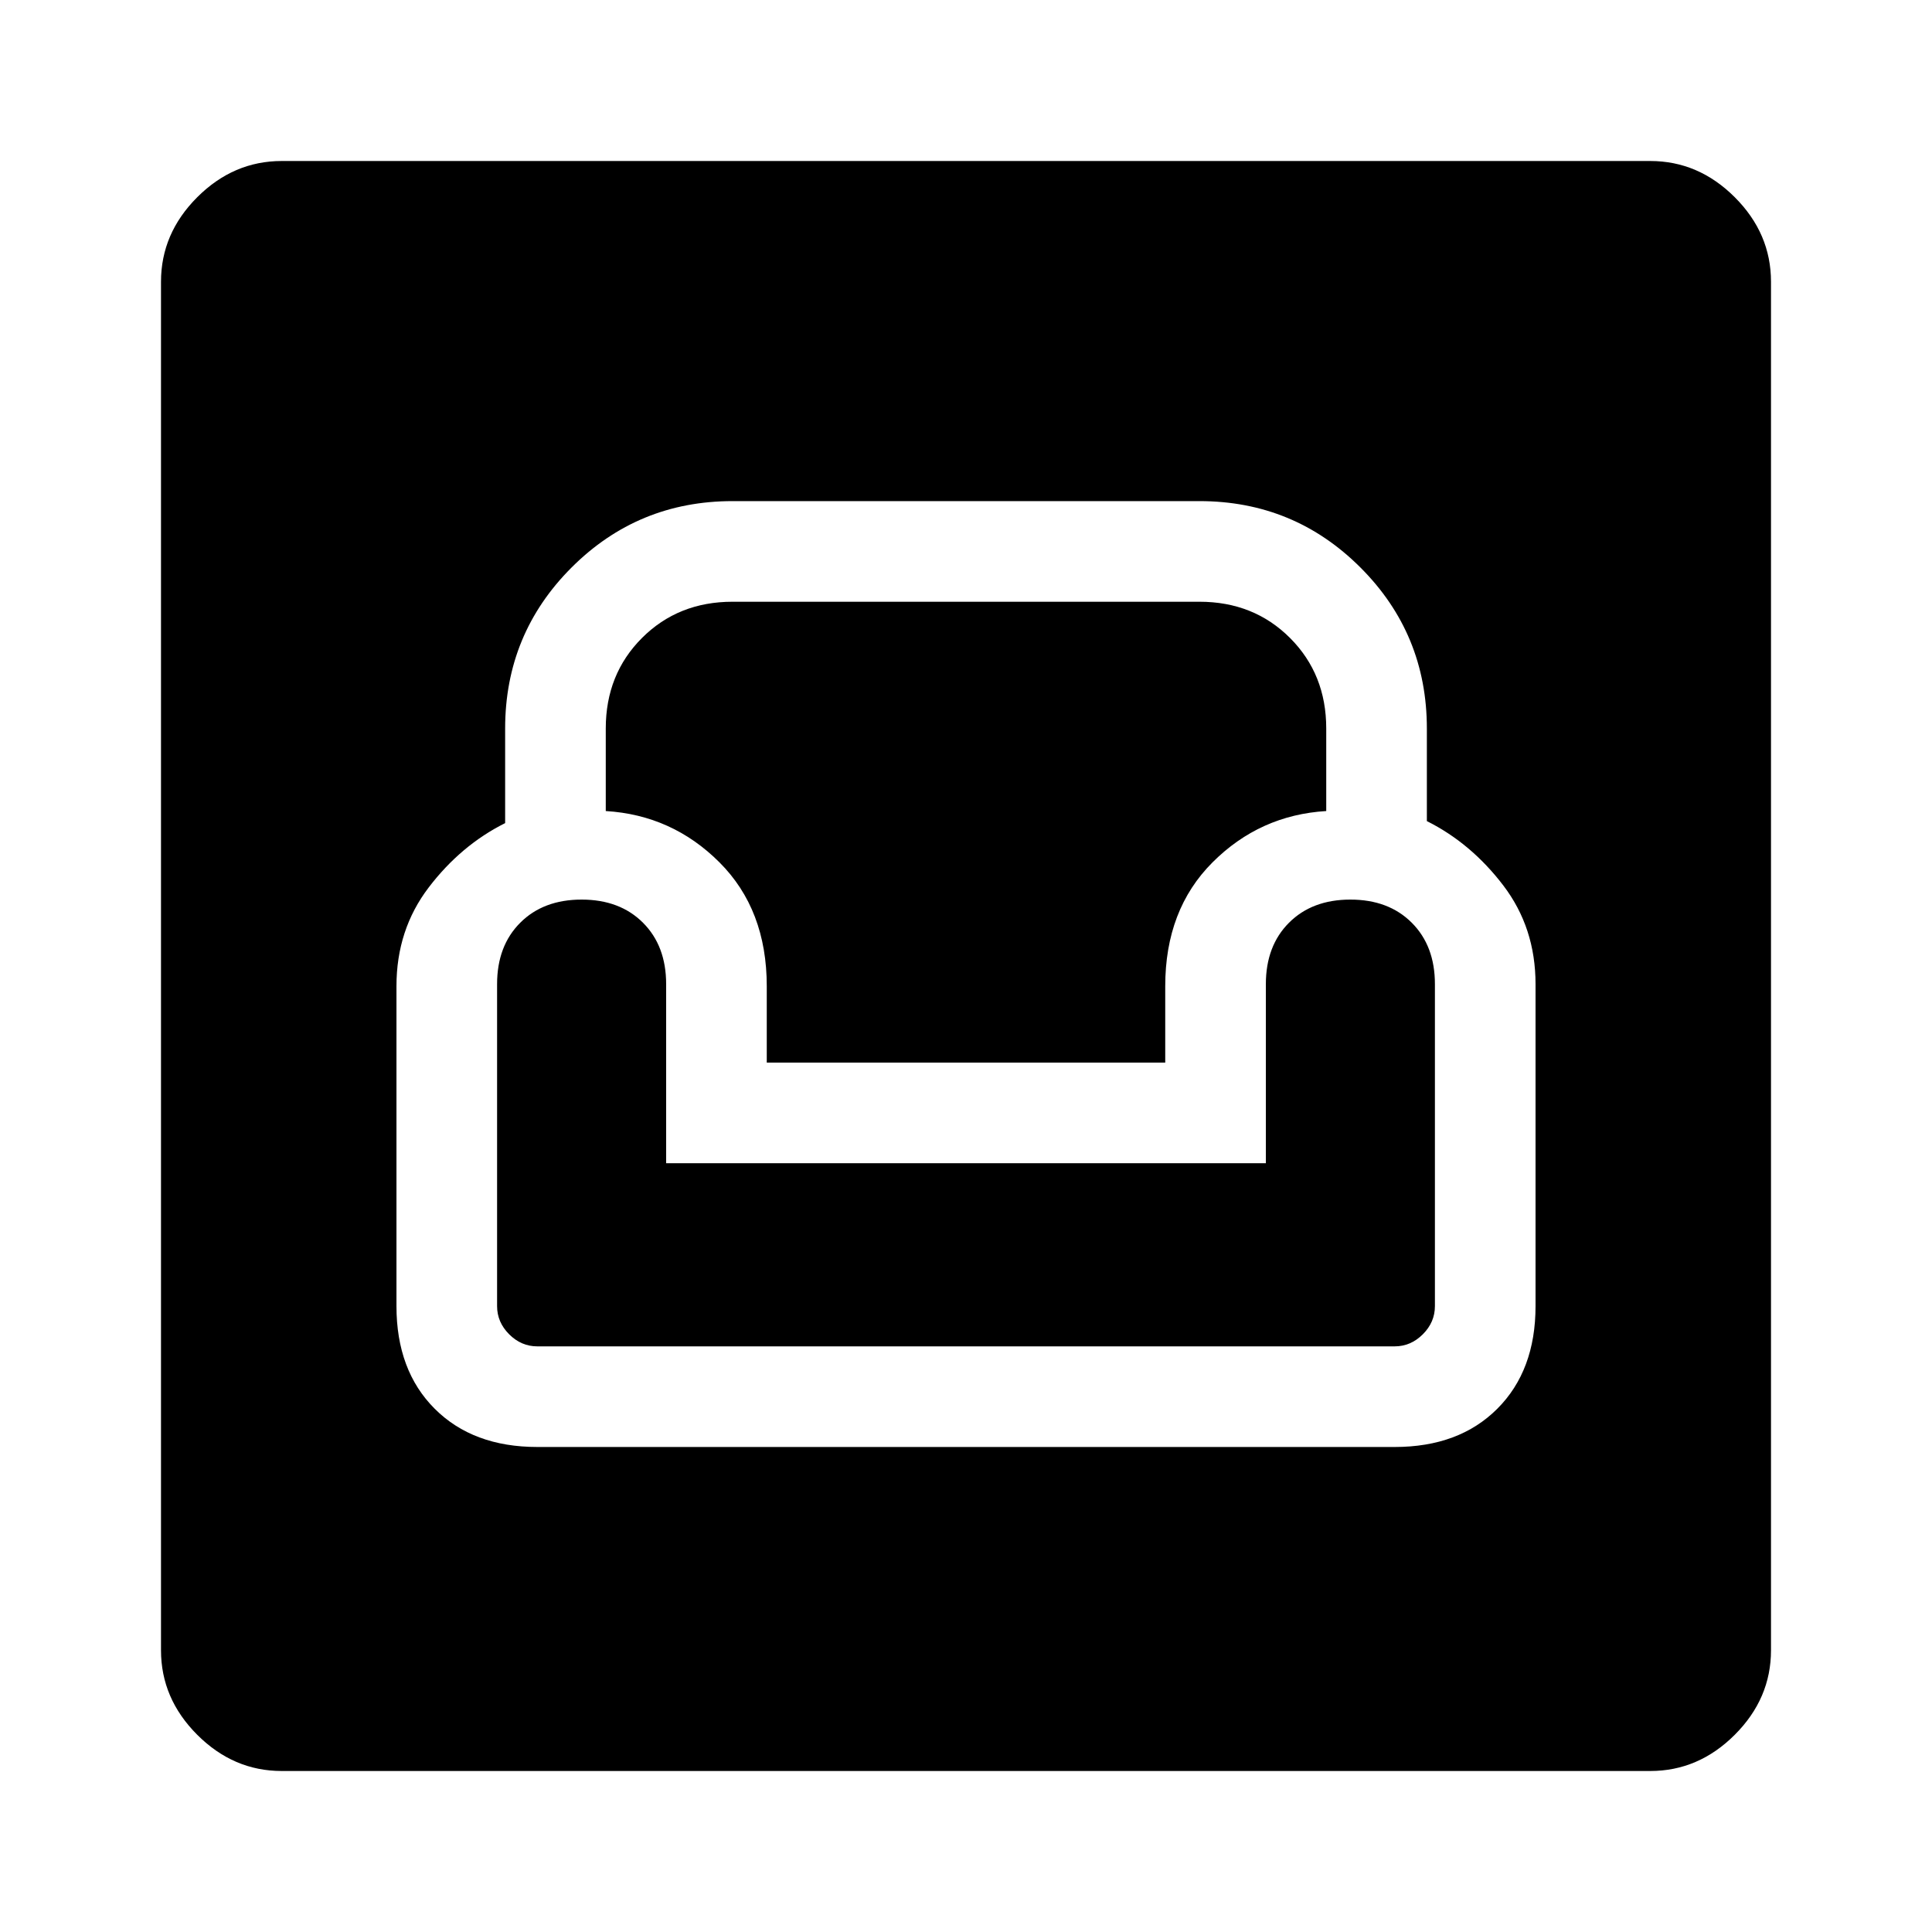
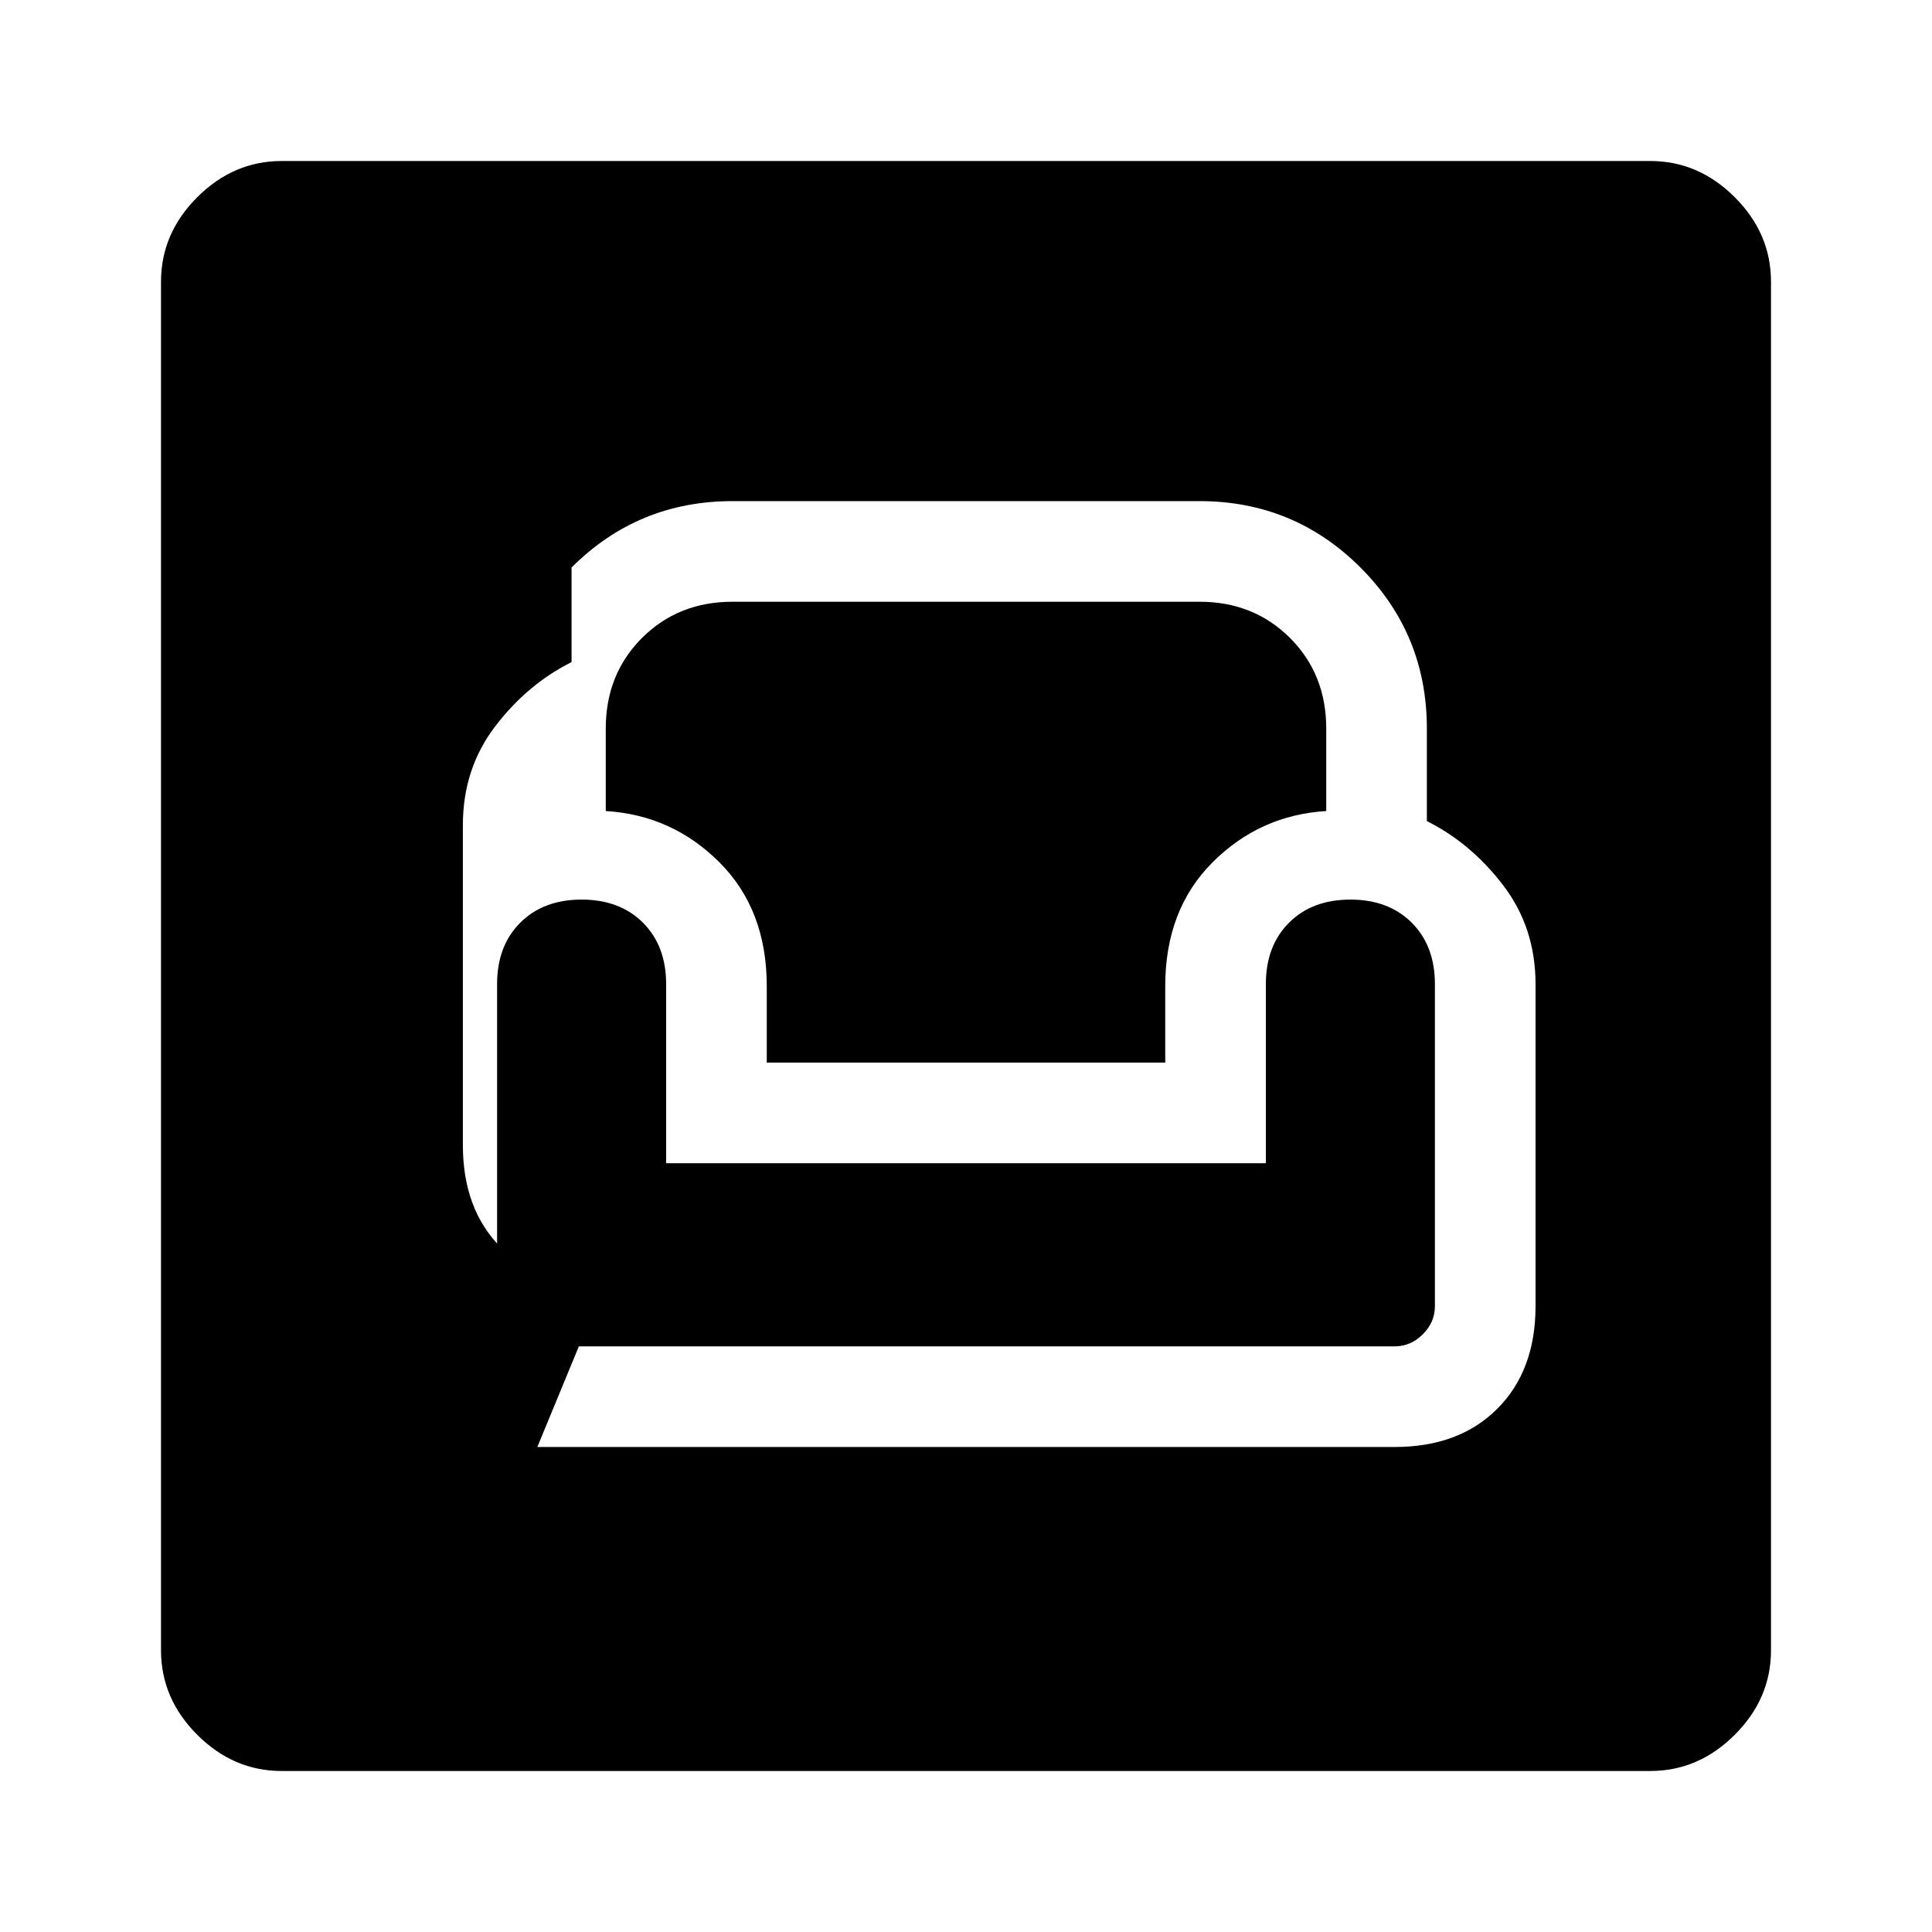
<svg xmlns="http://www.w3.org/2000/svg" width="48" height="48" viewBox="0 -960 960 960">
-   <path d="M140-80q-24 0-42-18t-18-42v-680q0-24 18-42t42-18h680q24 0 42 18t18 42v680q0 24-18 42t-42 18H140Zm127-161h426q32 0 51-19t19-51v-160q0-28-16-49t-38-32v-46q0-47-33-80t-80-33H364q-47 0-80 33t-33 80v47q-22 11-38 32t-16 49v159q0 32 19 51t51 19Zm0-50q-8 0-14-6t-6-14v-160q0-19 11.5-30.5T289-513q19 0 30.5 11.5T331-471v89h298v-89q0-19 11.5-30.5T671-513q19 0 30.5 11.5T713-471v160q0 8-6 14t-14 6H267Zm114-141v-38q0-38-23.5-61.5T301-557v-41q0-27 18-45t45-18h232q27 0 45 18t18 45v41q-33 2-56.5 25.5T579-470v38H381Z" />
+   <path d="M140-80q-24 0-42-18t-18-42v-680q0-24 18-42t42-18h680q24 0 42 18t18 42v680q0 24-18 42t-42 18H140Zm127-161h426q32 0 51-19t19-51v-160q0-28-16-49t-38-32v-46q0-47-33-80t-80-33H364q-47 0-80 33v47q-22 11-38 32t-16 49v159q0 32 19 51t51 19Zm0-50q-8 0-14-6t-6-14v-160q0-19 11.5-30.5T289-513q19 0 30.5 11.5T331-471v89h298v-89q0-19 11.5-30.5T671-513q19 0 30.5 11.5T713-471v160q0 8-6 14t-14 6H267Zm114-141v-38q0-38-23.5-61.5T301-557v-41q0-27 18-45t45-18h232q27 0 45 18t18 45v41q-33 2-56.5 25.5T579-470v38H381Z" />
</svg>